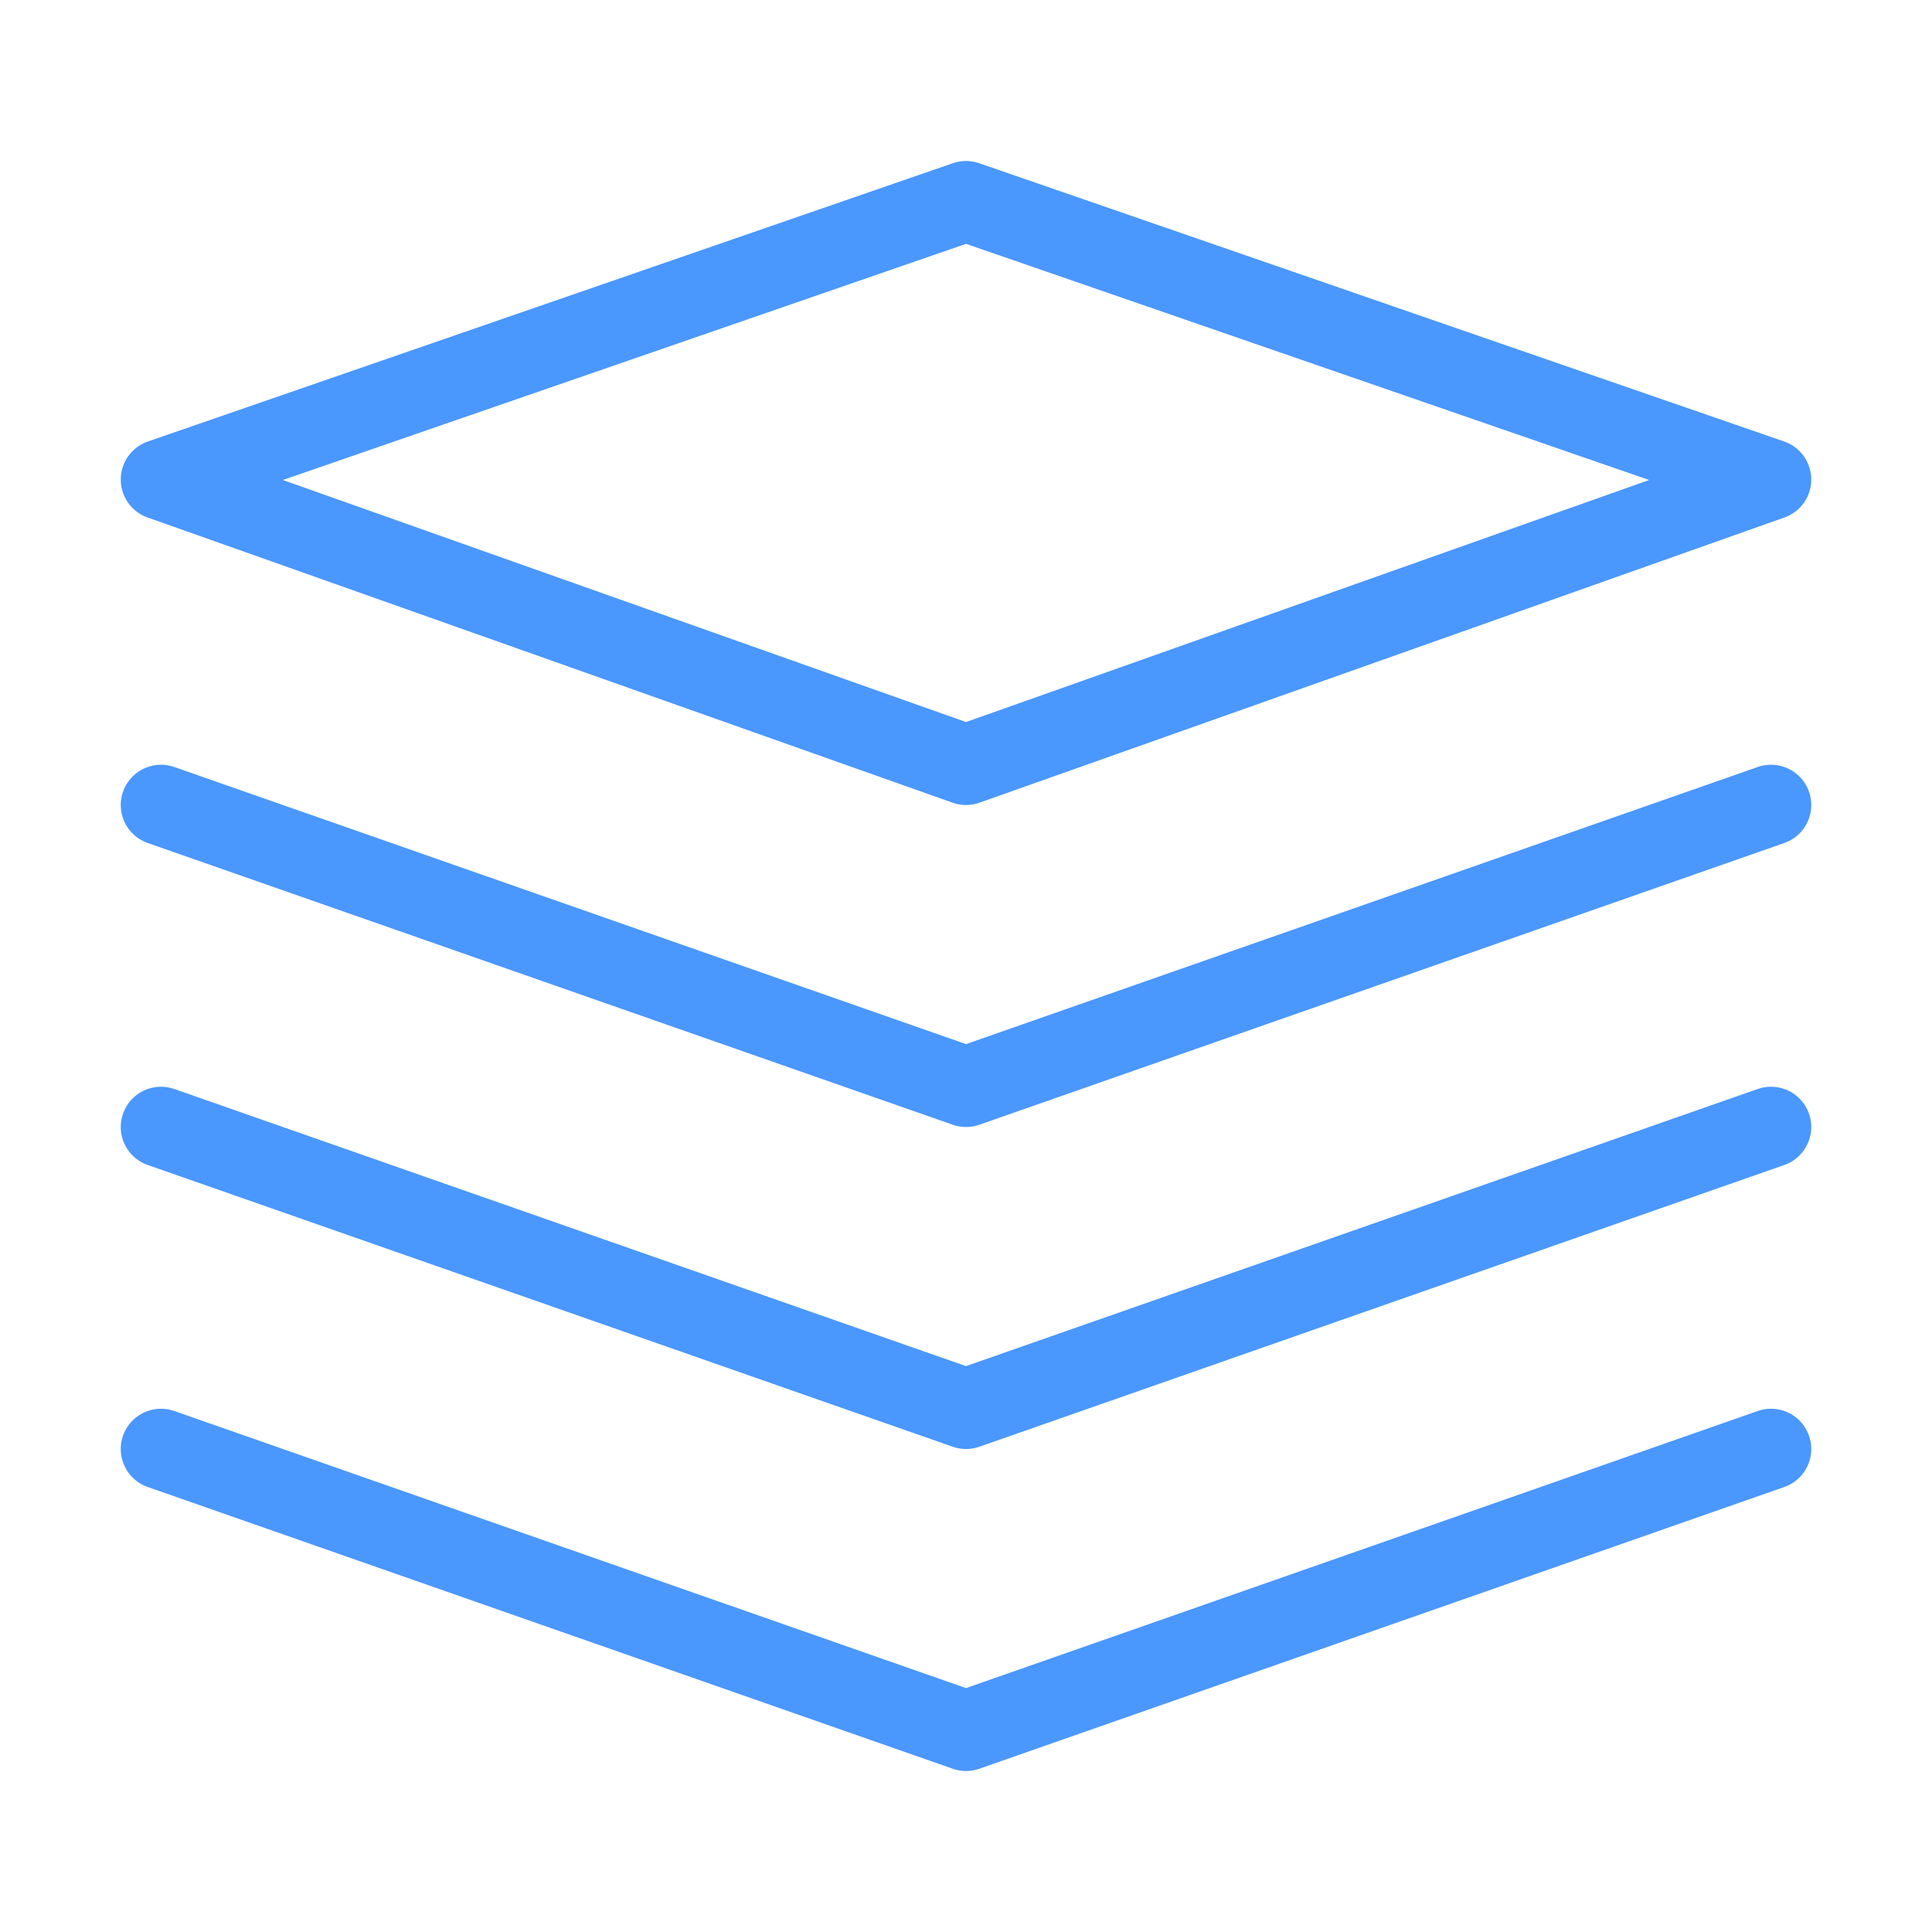
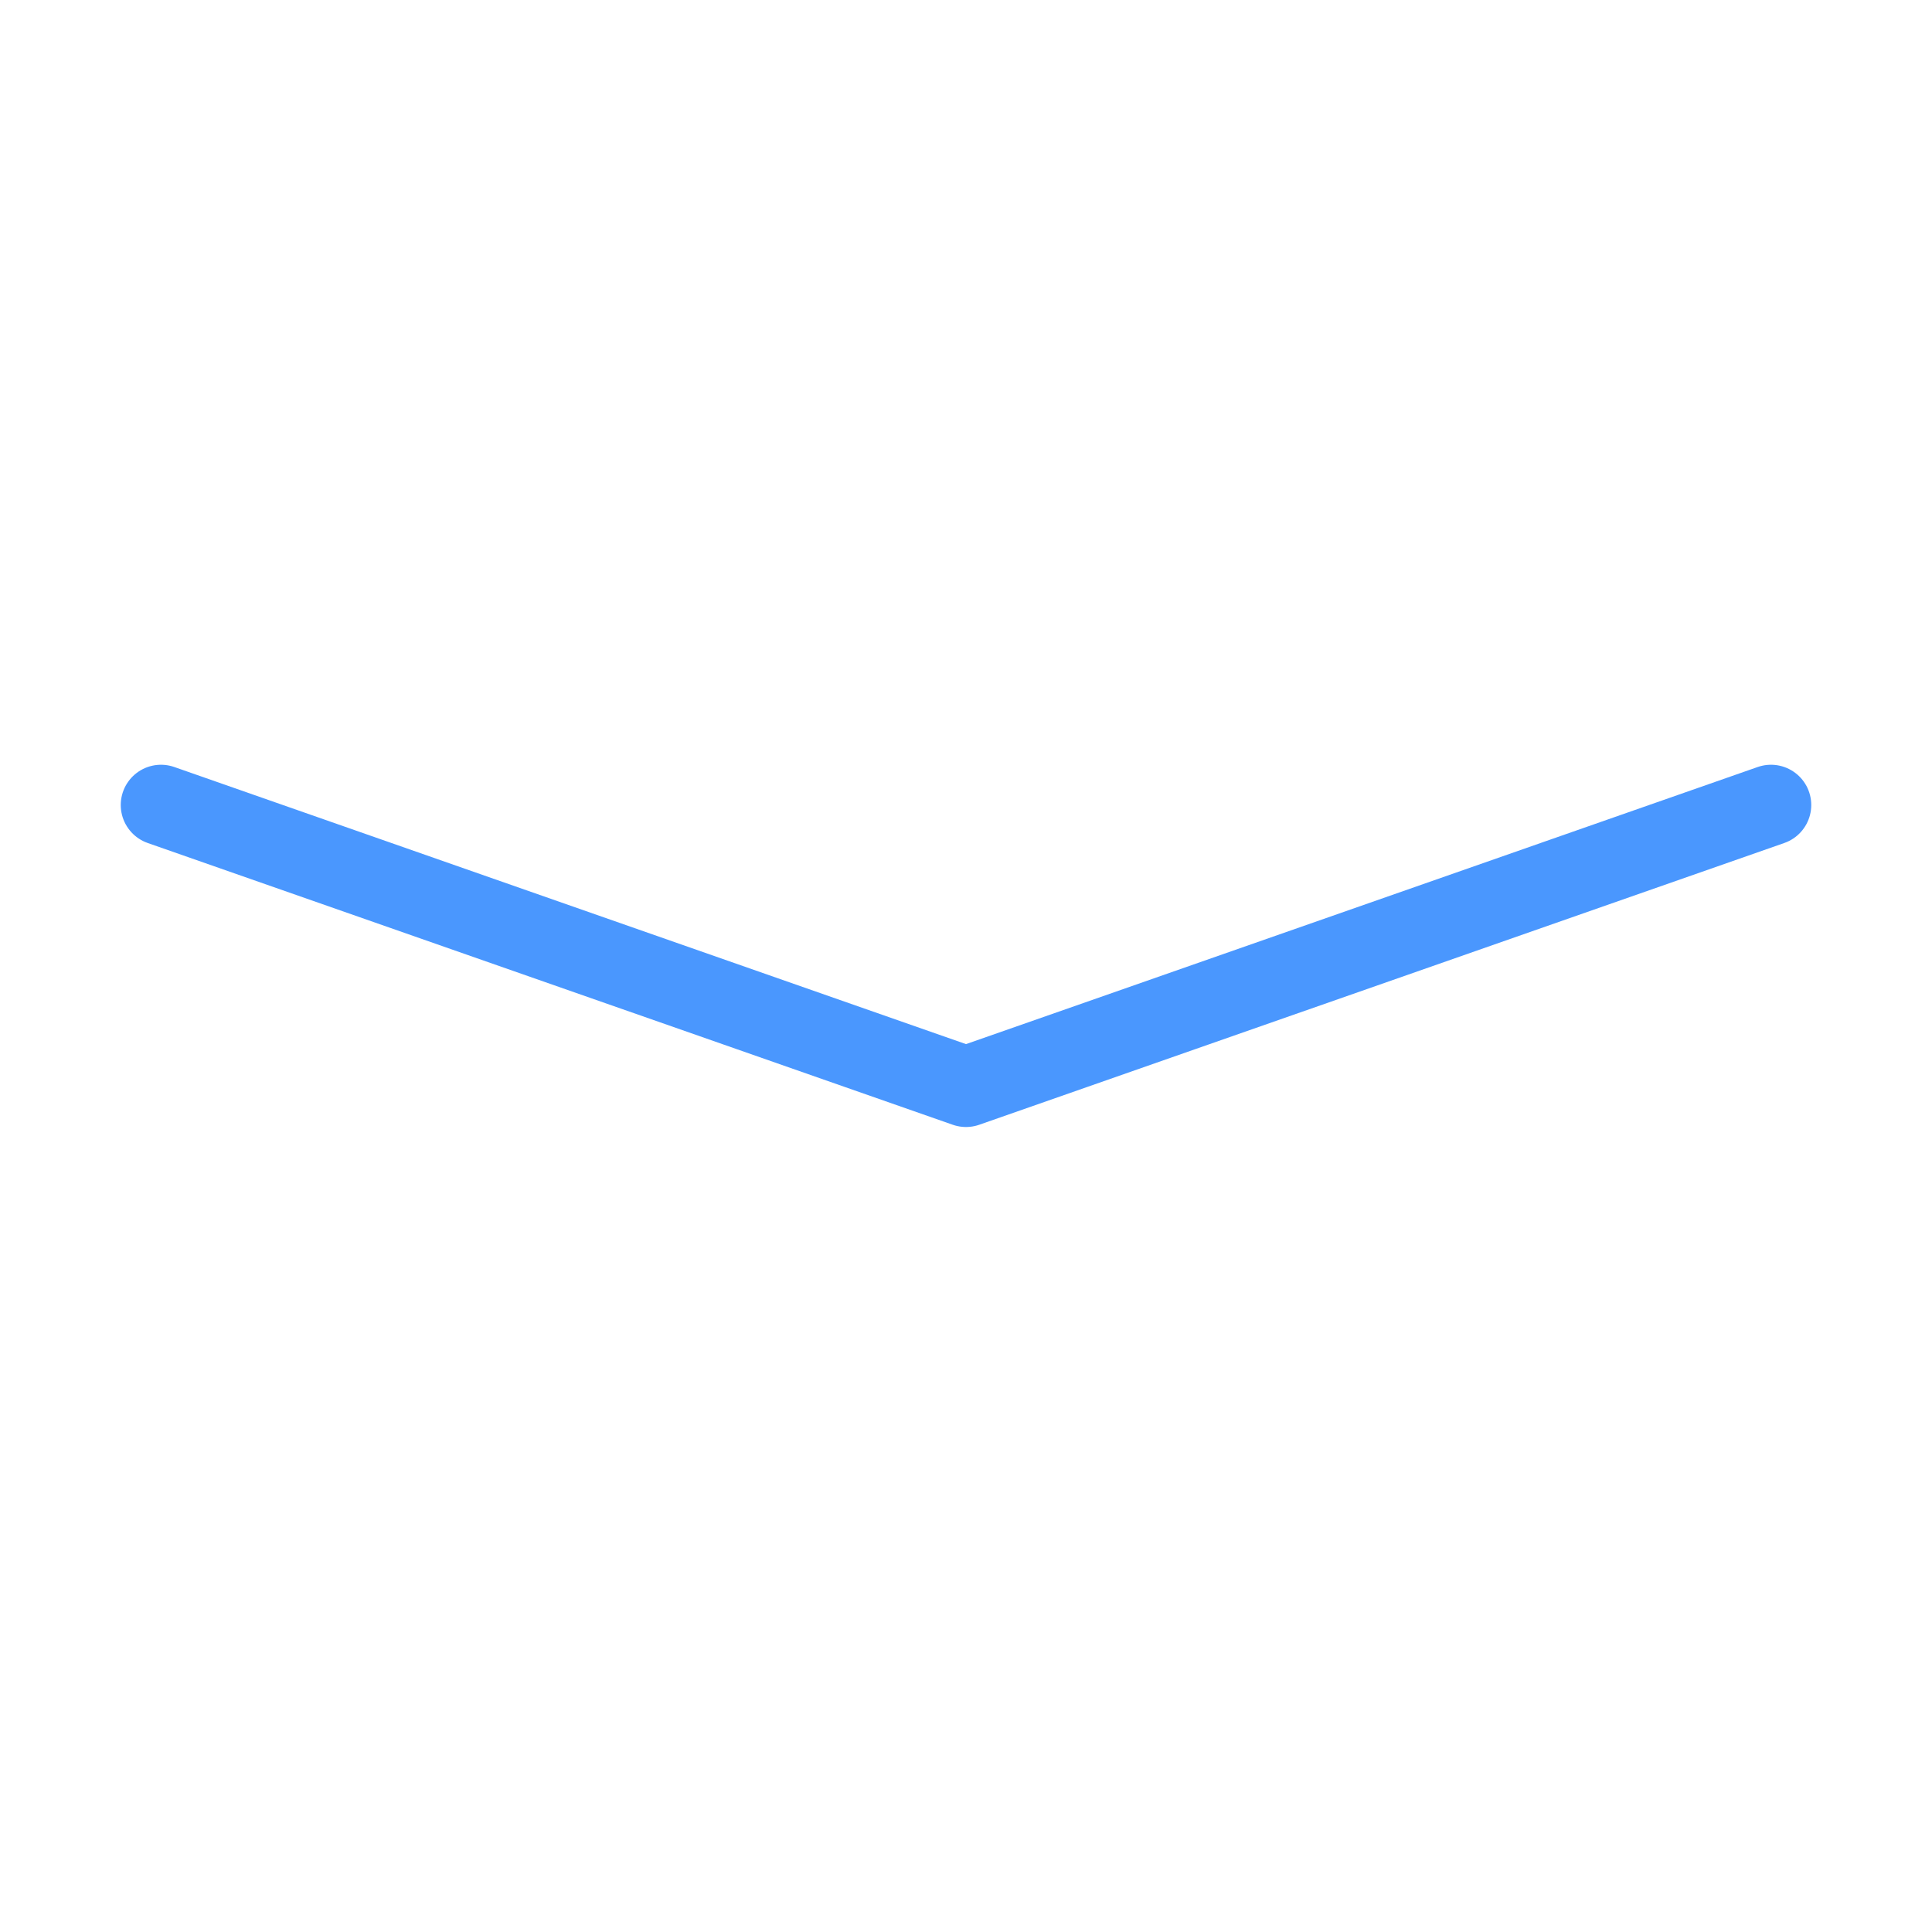
<svg xmlns="http://www.w3.org/2000/svg" fill="none" viewBox="0 0 48 48" height="24" width="24">
-   <path stroke-linejoin="round" stroke-width="2" stroke="#4A97FE" fill="none" d="M4 11.914L24 19L44 11.914L24 5L4 11.914Z" />
  <path stroke-linejoin="round" stroke-linecap="round" stroke-width="2" stroke="#4A97FE" d="M4 20L24 27L44 20" />
-   <path stroke-linejoin="round" stroke-linecap="round" stroke-width="2" stroke="#4A97FE" d="M4 28L24 35L44 28" />
-   <path stroke-linejoin="round" stroke-linecap="round" stroke-width="2" stroke="#4A97FE" d="M4 36L24 43L44 36" />
</svg>